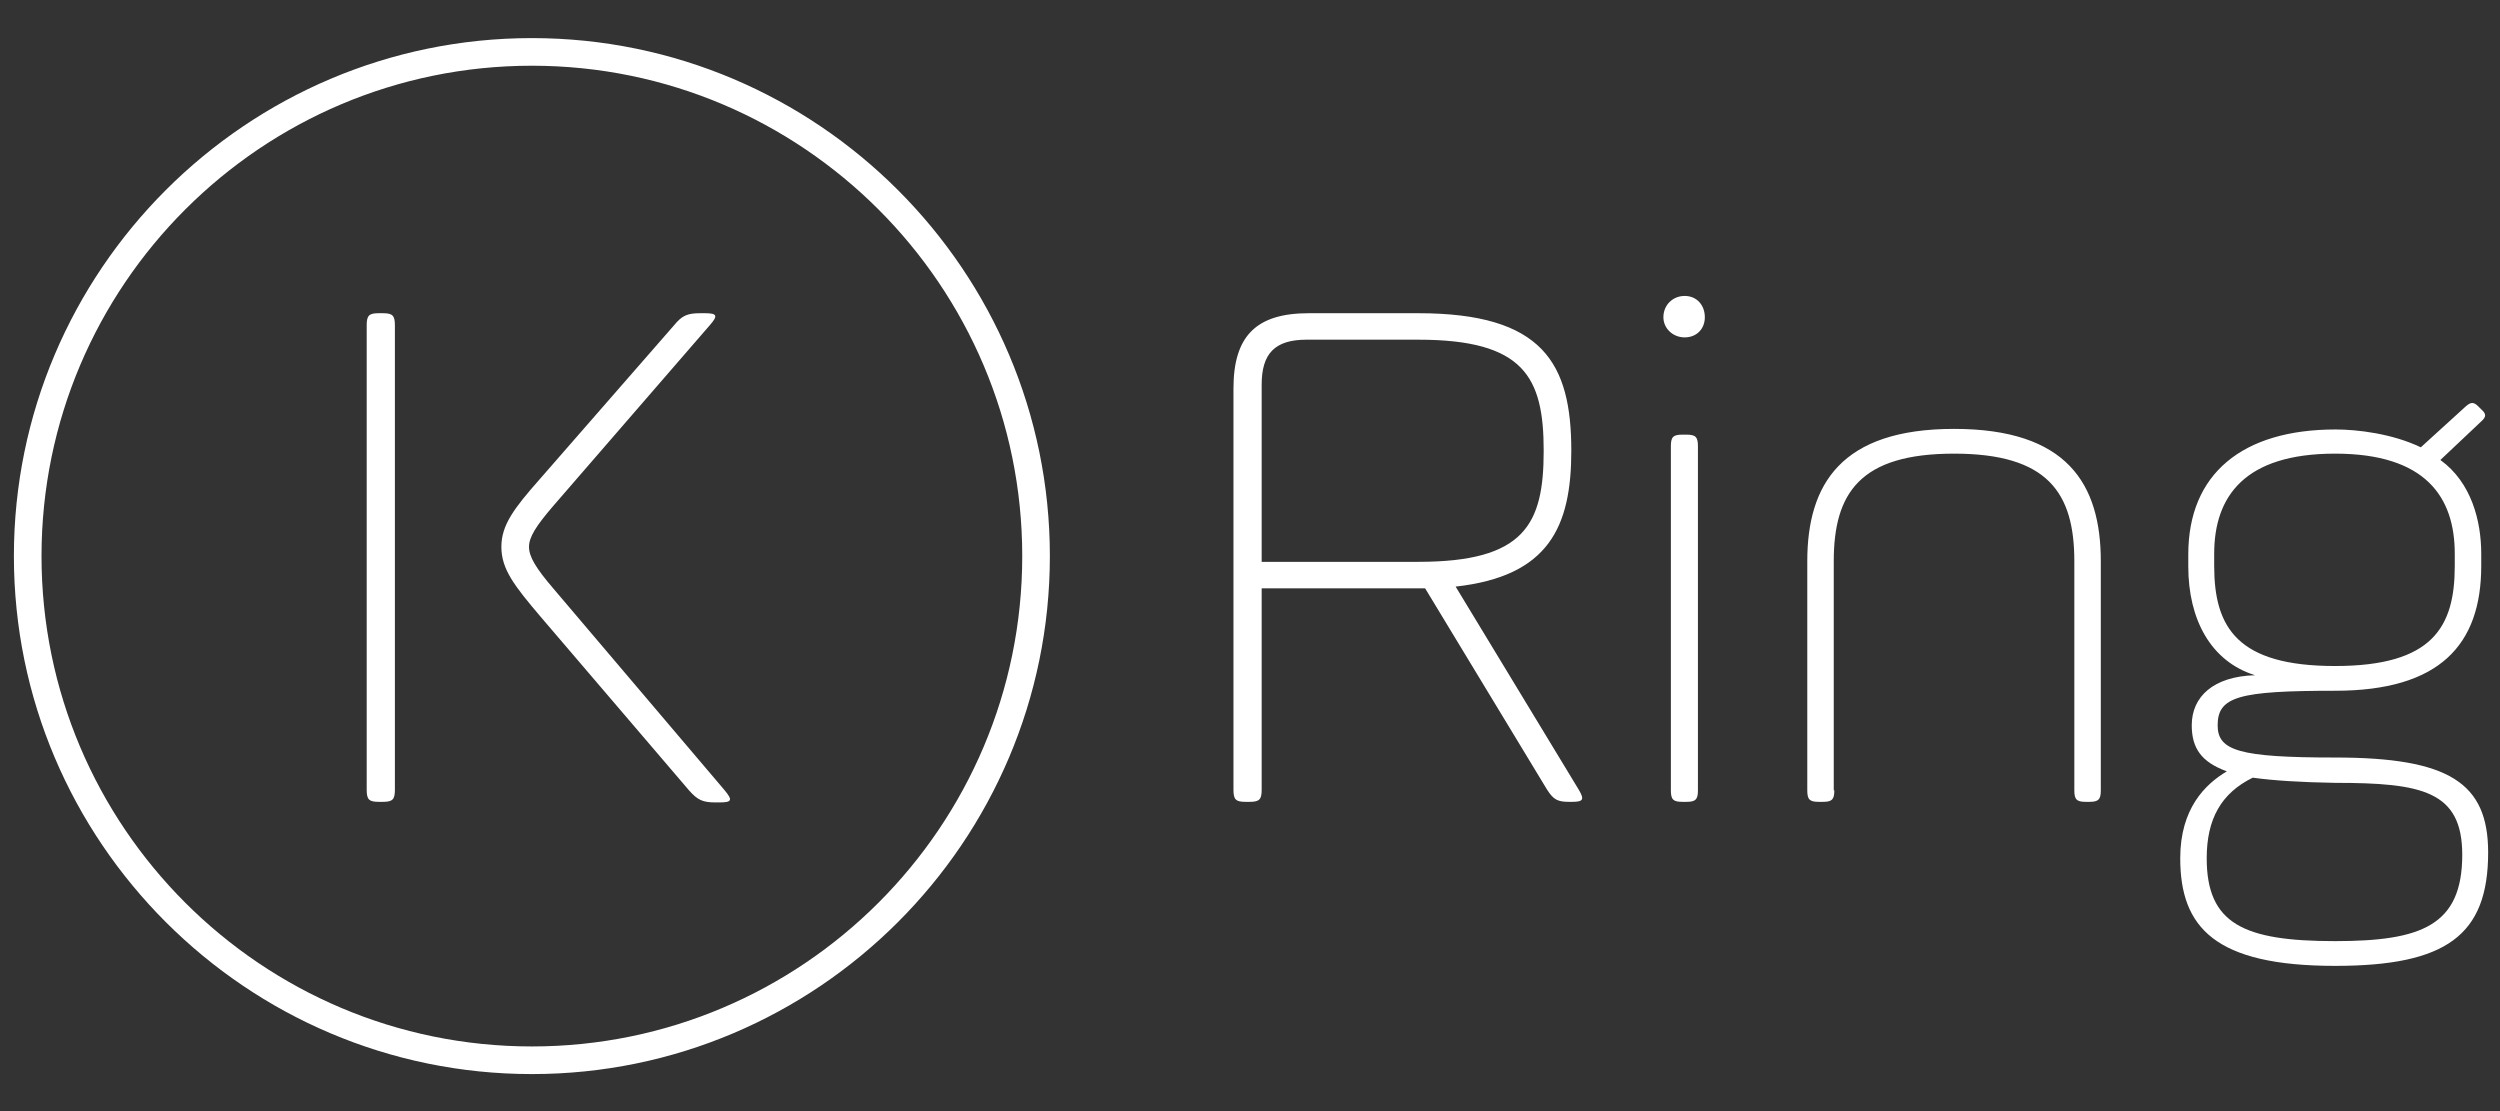
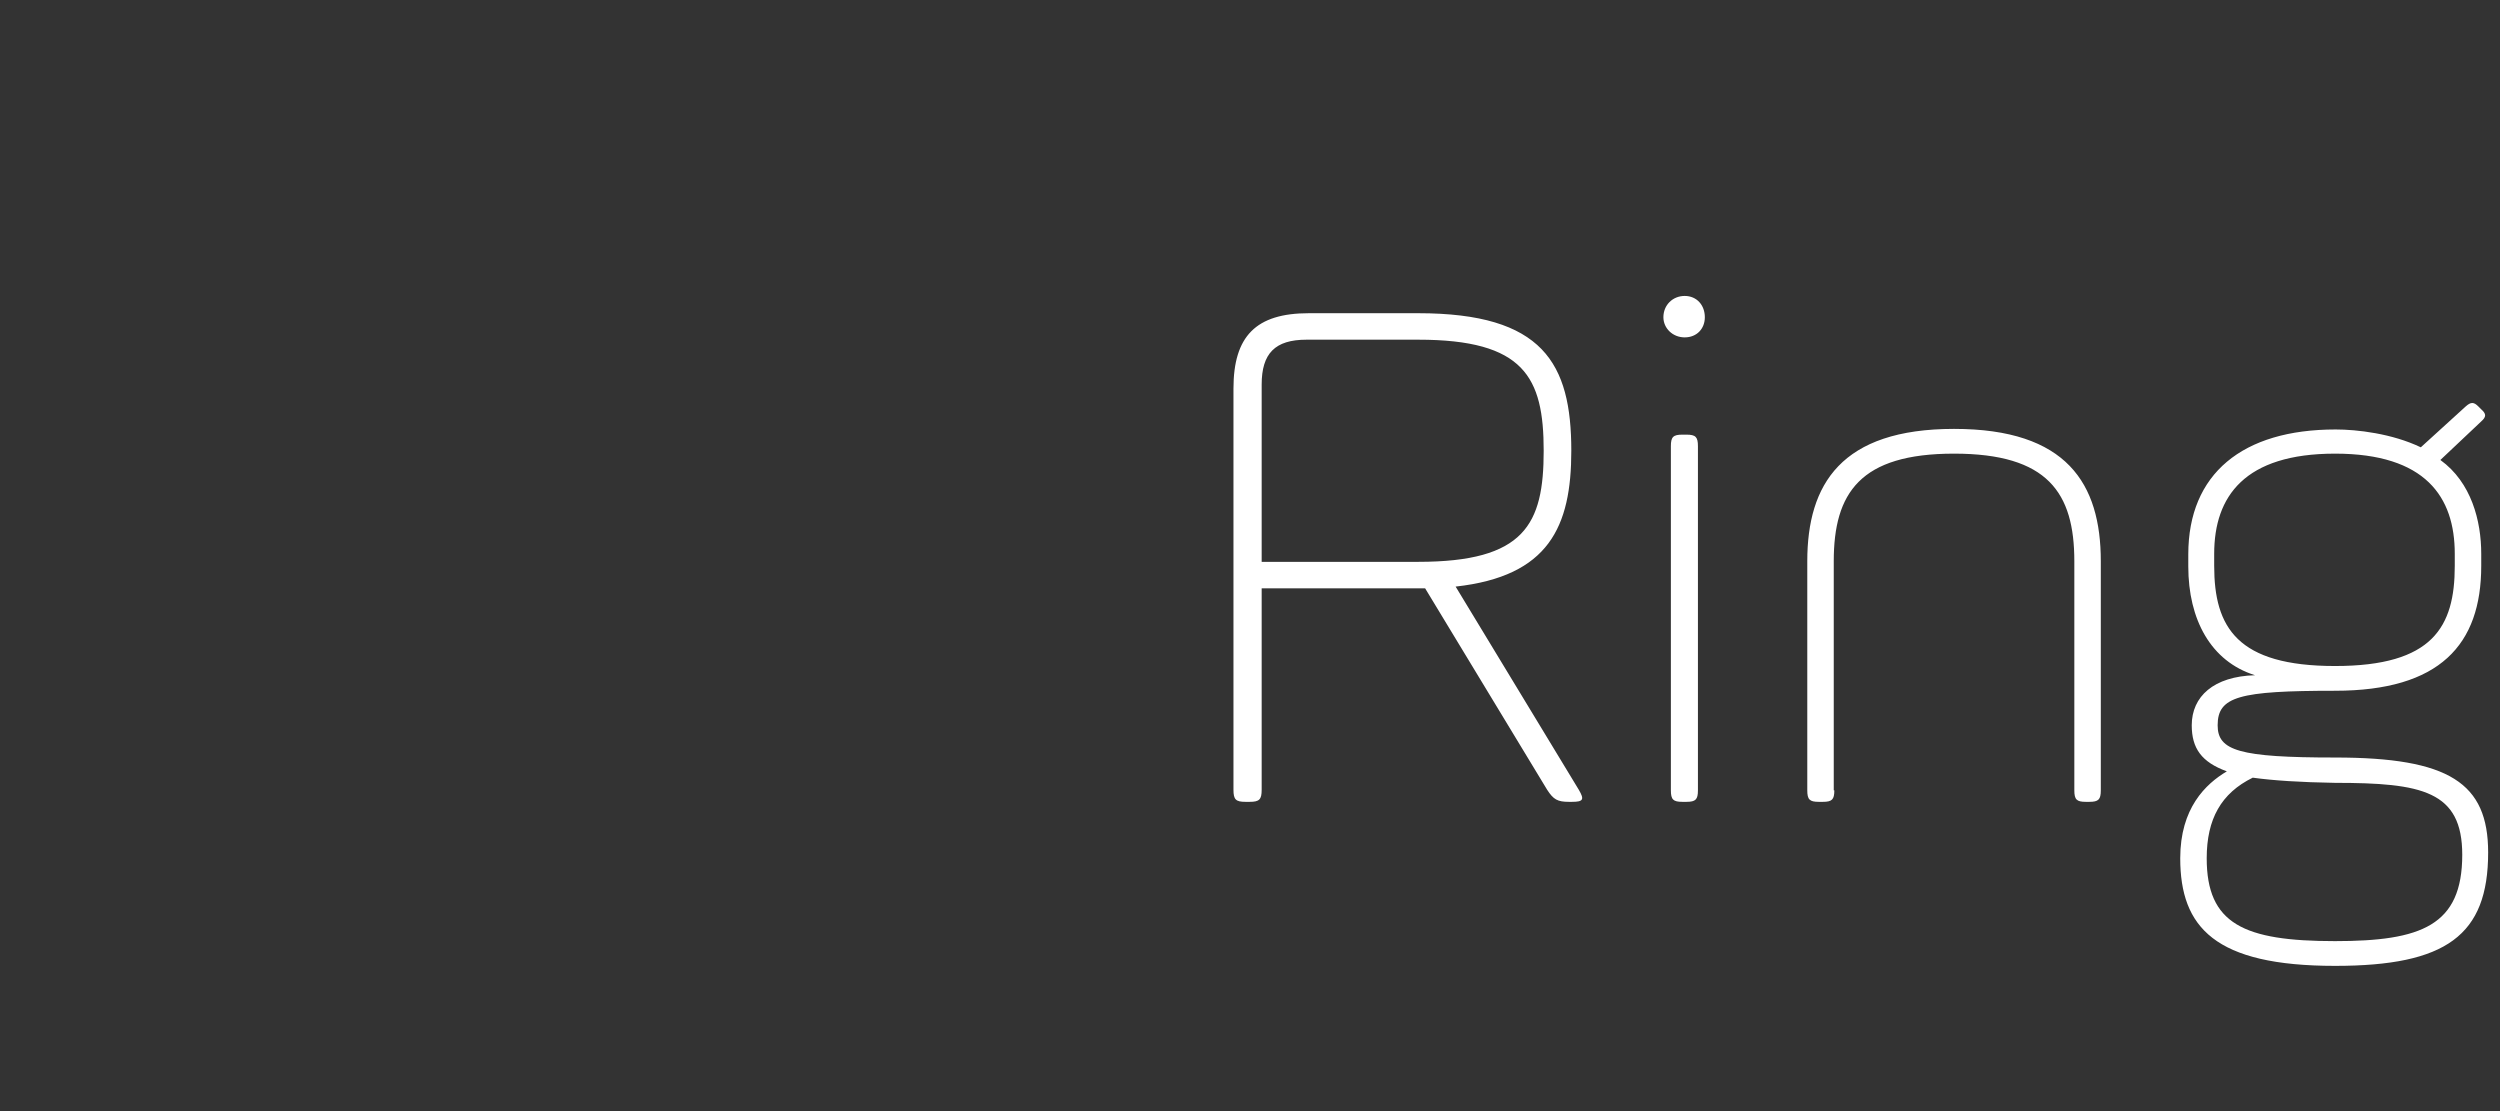
<svg xmlns="http://www.w3.org/2000/svg" version="1.1" id="svg16" x="0px" y="0px" viewBox="0 0 180 80" style="enable-background:new 0 0 180 80;" xml:space="preserve">
  <rect x="0" y="0" width="180" height="80" fill="#333333" stroke="none" />
  <style type="text/css">
	.st0{fill:#FFFFFF;}
</style>
  <g id="g31" transform="matrix(0.989,0,0,0.989,1,2.743)">
    <g id="K_logo" transform="scale(0.419)">
-       <path id="path10" class="st0" d="M61.3,49.9c0-1.7,0.4-2.1,2.1-2.1h0.7c1.7,0,2.1,0.4,2.1,2.1v80.7c0,1.7-0.4,2.1-2.1,2.1h-0.7    c-1.7,0-2.1-0.4-2.1-2.1V49.9z M114.7,49.9c1.4-1.7,2.3-2.1,4.6-2.1h0.7c2.2,0,2.4,0.4,0.9,2.1L93.7,81.3c-3,3.5-4.2,5.4-4.2,7.1    s1.2,3.7,4.2,7.2l29.8,35.1c1.4,1.7,1.3,2.1-0.9,2.1h-0.7c-2.2,0-3.1-0.4-4.6-2.1l-25.9-30.3c-4.4-5.2-6.7-8.1-6.7-12    c0-3.8,2.2-6.7,6.7-11.8L114.7,49.9z M90,180c-49.6,0-90-40.4-90-90C0,40.4,40.4,0,90,0c49.6,0,90,40.4,90,90    C180,139.6,139.6,180,90,180z M90,4.8C43,4.8,4.8,43,4.8,90S43,175.2,90,175.2c47,0,85.2-38.2,85.2-85.2S137,4.8,90,4.8z" />
-     </g>
+       </g>
    <g id="K_Ring_Normal" transform="scale(0.419)">
      <path id="path13" class="st0" d="M216.8,95.6v35c0,1.7-0.4,2.1-2.1,2.1H214c-1.7,0-2.1-0.4-2.1-2.1V60.9c0-9.1,3.9-13.1,13.1-13.1    H244c21.7,0,26.6,8.7,26.6,23.9c0,13.2-3.9,21.8-20.1,23.6l21.4,35.3c1,1.7,0.8,2.1-1.2,2.1h-0.5c-2,0-2.7-0.4-3.8-2.1l-21.2-35    H216.8z M224.6,52.4c-5.5,0-7.8,2.4-7.8,7.8V91H244c18.5,0,21.8-6.5,21.8-19.3c0-12.8-3.4-19.3-21.8-19.3H224.6z M290.3,44.8    c2.1,0,3.5,1.6,3.5,3.7c0,2-1.4,3.5-3.5,3.5c-2.1,0-3.7-1.6-3.7-3.5C286.6,46.4,288.2,44.8,290.3,44.8z M287.9,70.9    c0-1.6,0.4-2,2-2h0.7c1.6,0,2,0.4,2,2v59.8c0,1.6-0.4,2-2,2h-0.7c-1.6,0-2-0.4-2-2V70.9z M316.3,130.7c0,1.6-0.4,2-2,2h-0.7    c-1.6,0-2-0.4-2-2V90.9c0-13.4,5.9-23,25.5-23c19.6,0,25.5,9.5,25.5,23v39.8c0,1.6-0.4,2-2,2H360c-1.6,0-2-0.4-2-2V90.9    c0-11.9-4.6-18.7-20.9-18.7c-16.3,0-20.9,6.8-20.9,18.7V130.7z M403.3,113.4c-16.7,0-20.4,1-20.4,6c0,4.4,3.7,5.6,20.4,5.6    c19.8,0,26.6,4.4,26.6,16.5c0,14.4-7.3,19.7-26.6,19.7c-20.9,0-26.9-6.7-26.9-18.7c0-8.7,4.4-12.9,8.1-15.1c-4.4-1.6-6.1-4-6.1-8    c0-5,3.8-8.5,11-8.7c-7.7-2.4-11.6-9.7-11.6-18.9v-2.1c0-14,9.4-21.7,25.6-21.7c3.7,0,9.8,0.7,14.8,3.1l7.8-7.1    c0.9-0.8,1.4-0.8,2.2,0l0.5,0.5c0.9,0.8,0.9,1.3,0,2.1l-7.1,6.7c5.4,3.9,7.1,10.6,7.1,16.3v2.1    C428.7,105.4,421.5,113.4,403.3,113.4z M389,128.5c-5.5,2.7-8,7.2-8,14c0,11.4,6.4,14.4,22.3,14.4c15,0,22.1-2.7,22.1-15    c0-11.1-7-12.5-22.1-12.5C397.3,129.3,392.6,129,389,128.5z M424.1,89.6c0-9.9-5.1-17.4-20.8-17.4c-15.7,0-21,7.4-21,17.4v2.1    c0,10.7,4,17.4,21,17.4c17,0,20.8-6.8,20.8-17.4V89.6z" />
    </g>
  </g>
</svg>